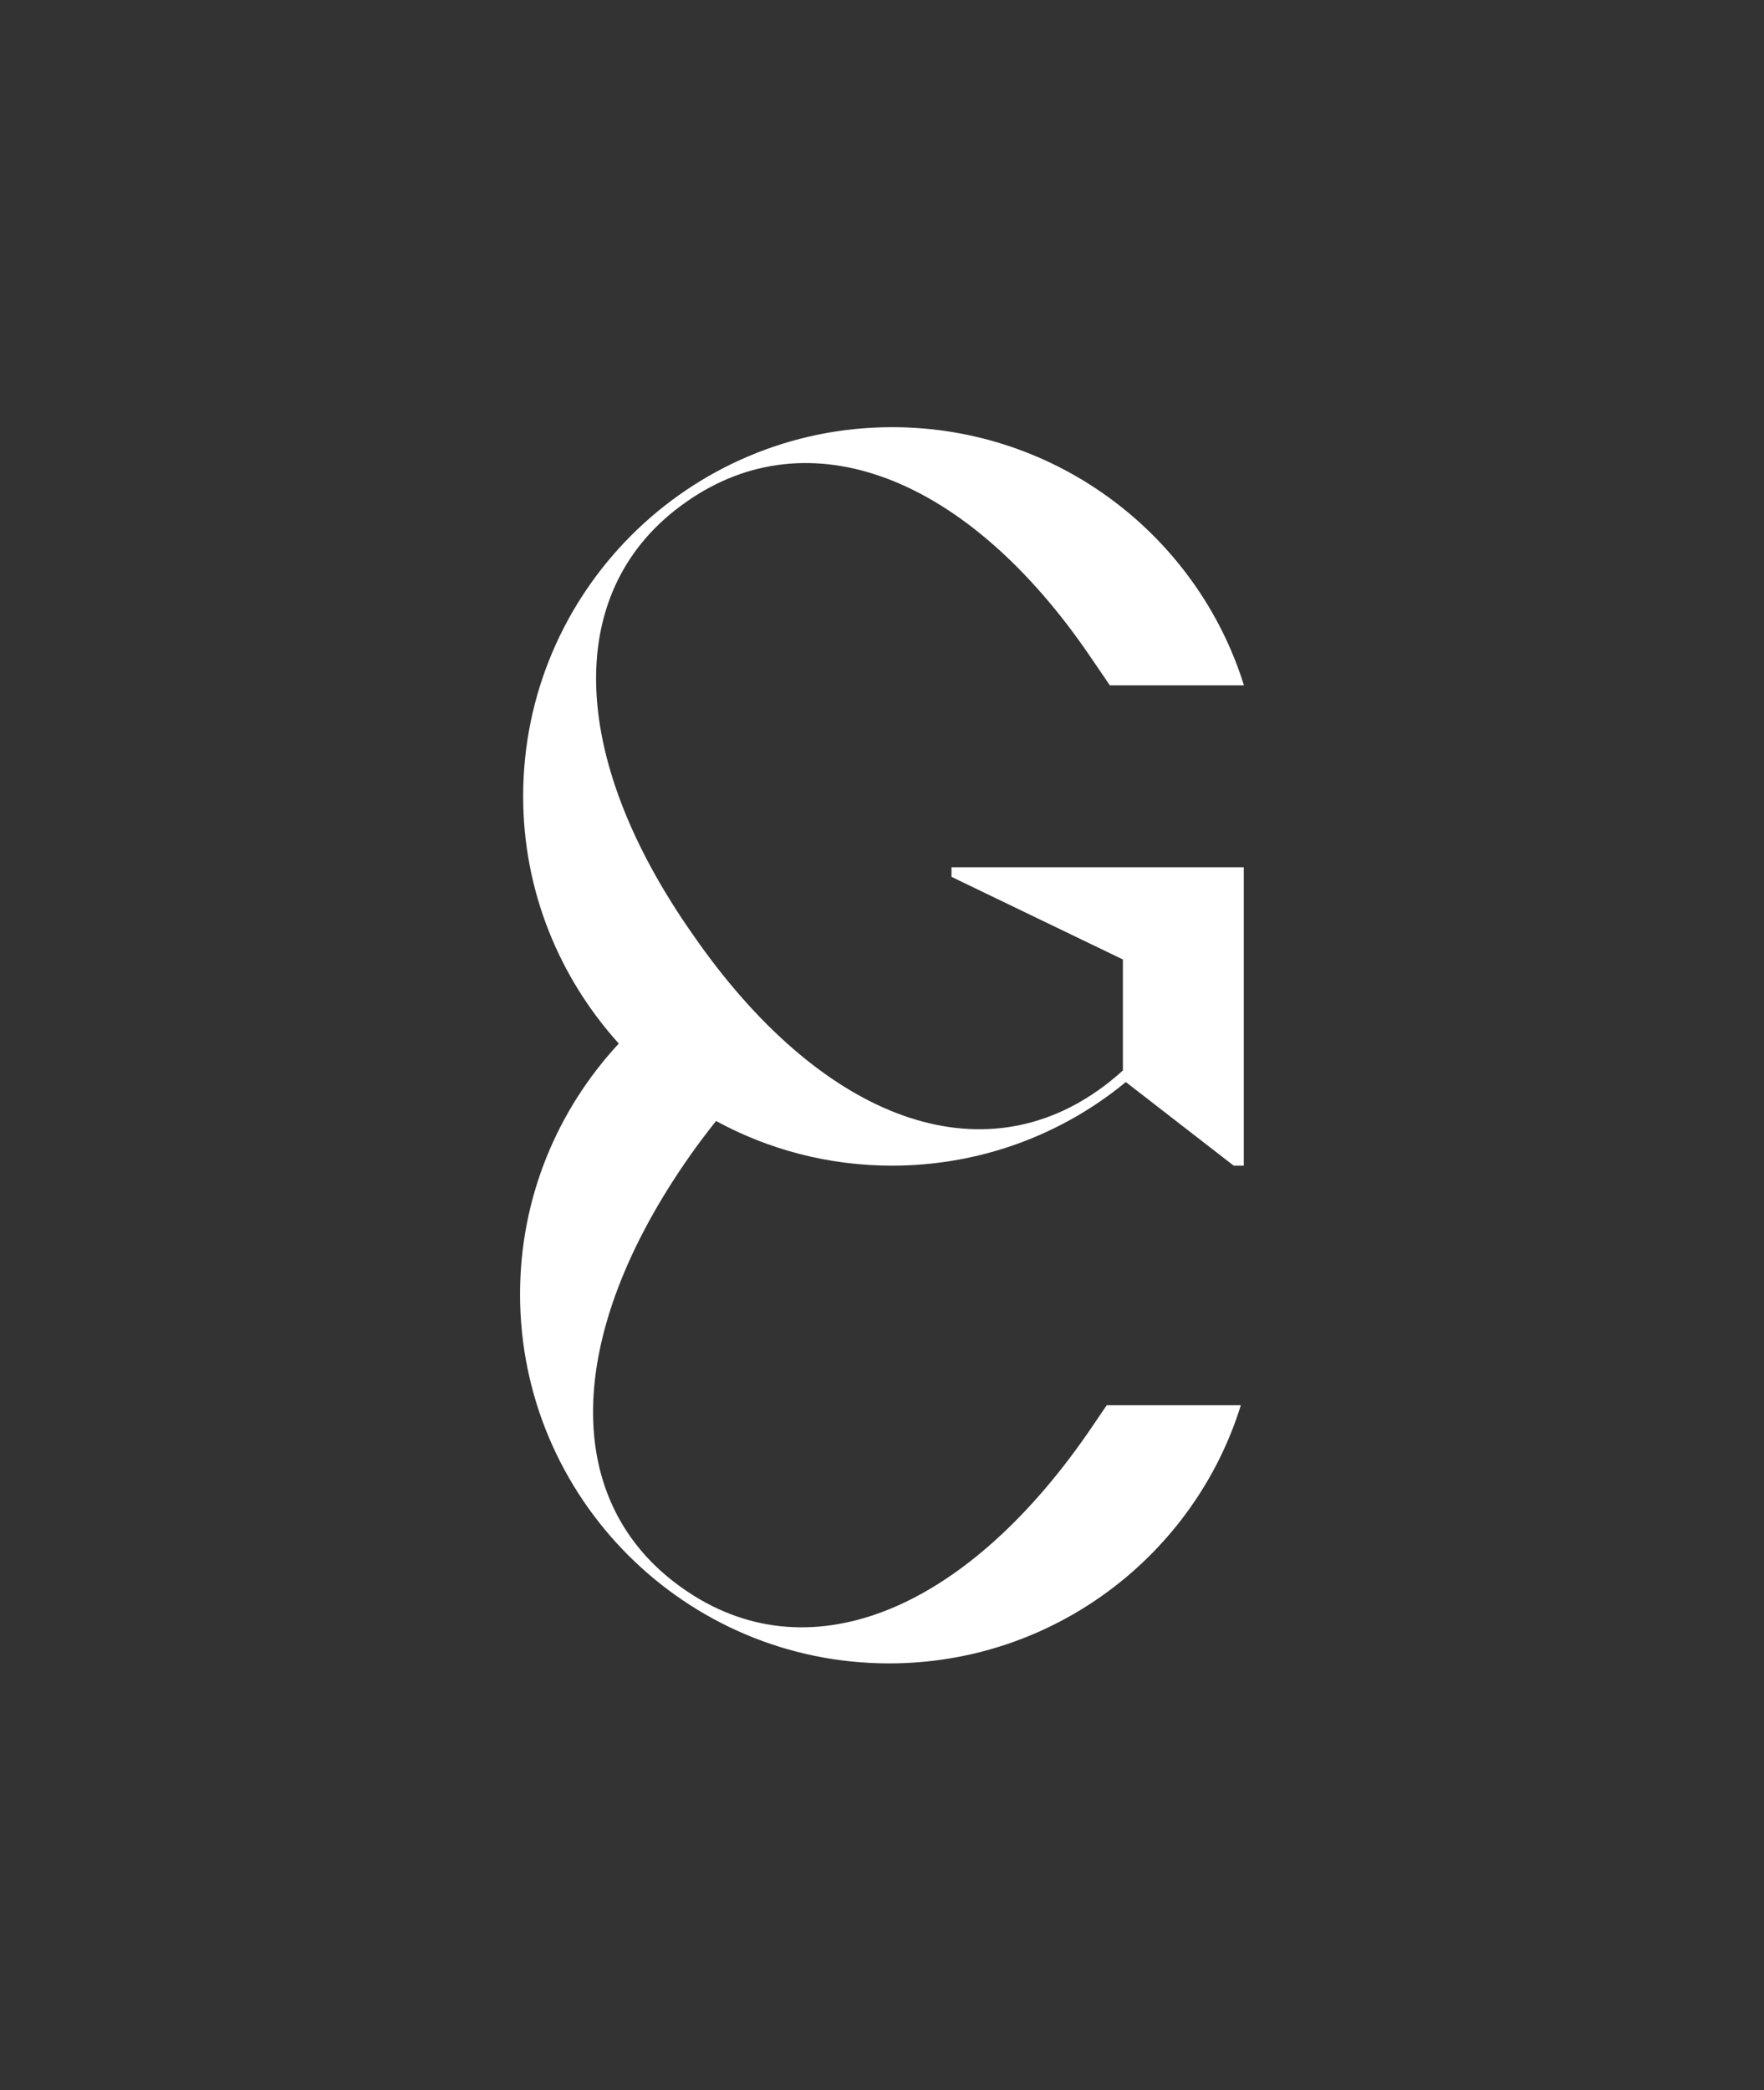
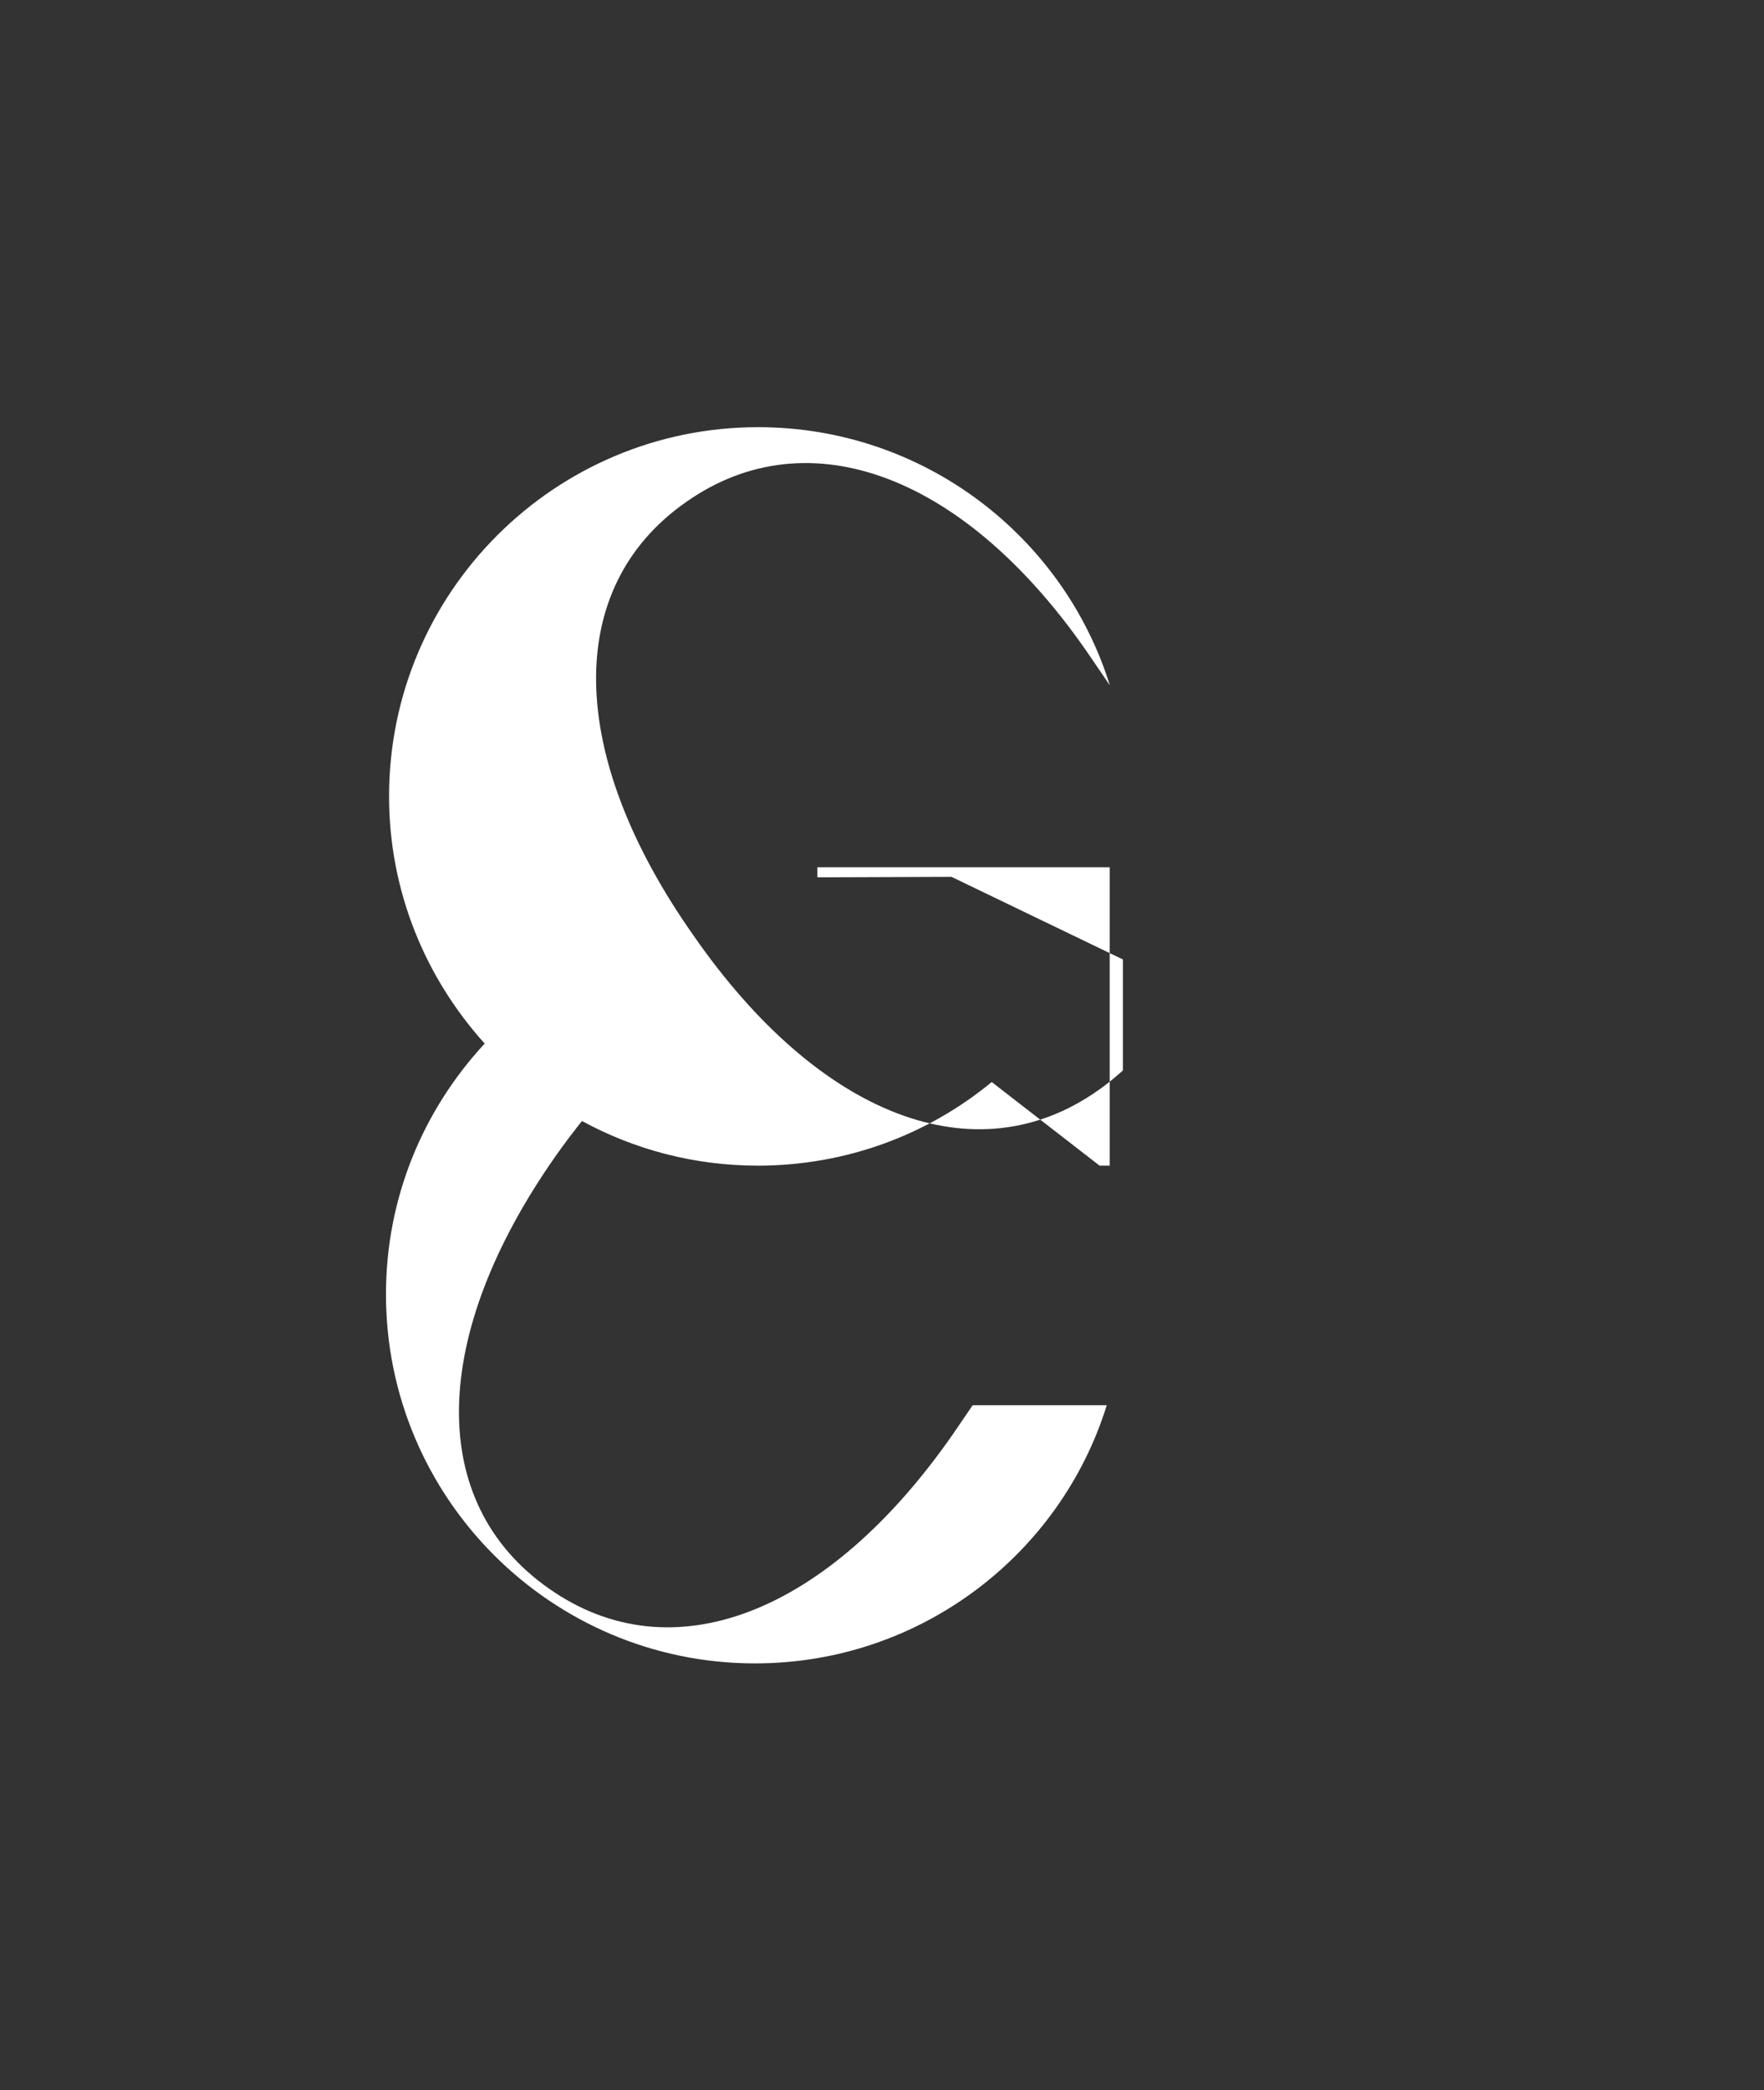
<svg xmlns="http://www.w3.org/2000/svg" id="Layer_1" viewBox="0 0 108.27 128.25">
  <rect x="0" y="0" width="108.27" height="128.25" fill="#333333" stroke="none" />
  <defs>
    <style>.cls-1{fill:#fff;stroke-width:0px;}</style>
  </defs>
-   <path class="cls-1" d="M58.4,53.8l10.52,5.07v6.81c-.62.56-1.18.99-1.55,1.24-7.49,5.26-17.08,1.61-24.81-9.53-7.8-11.08-7.98-21.35-.43-26.6,7.49-5.26,17.2-1.67,24.81,9.53l1.18,1.73h8.23c-2.85-9.16-11.45-15.84-21.59-15.84-12.5,0-22.65,10.15-22.65,22.65,0,5.84,2.24,11.15,5.87,15.17-3.75,4.04-6.06,9.43-6.06,15.38,0,12.5,10.15,22.65,22.65,22.65,10.15,0,18.75-6.68,21.59-15.84h-8.23l-1.18,1.73c-7.73,11.14-17.32,14.79-24.81,9.53-7.55-5.26-7.36-15.53.43-26.6.52-.74,1.05-1.43,1.58-2.1,3.21,1.75,6.89,2.74,10.8,2.74,5.44,0,10.46-1.92,14.35-5.13l6.62,5.13h.62v-18.31h-17.94v.62Z" />
+   <path class="cls-1" d="M58.4,53.8l10.52,5.07v6.81c-.62.56-1.18.99-1.55,1.24-7.49,5.26-17.08,1.61-24.81-9.53-7.8-11.08-7.98-21.35-.43-26.6,7.49-5.26,17.2-1.67,24.81,9.53l1.18,1.73c-2.85-9.16-11.45-15.84-21.59-15.84-12.5,0-22.65,10.15-22.65,22.65,0,5.84,2.24,11.15,5.87,15.17-3.75,4.04-6.06,9.43-6.06,15.38,0,12.5,10.15,22.65,22.65,22.65,10.15,0,18.75-6.68,21.59-15.84h-8.23l-1.18,1.73c-7.73,11.14-17.32,14.79-24.81,9.53-7.55-5.26-7.36-15.53.43-26.6.52-.74,1.05-1.43,1.58-2.1,3.21,1.75,6.89,2.74,10.8,2.74,5.44,0,10.46-1.92,14.35-5.13l6.62,5.13h.62v-18.31h-17.94v.62Z" />
</svg>